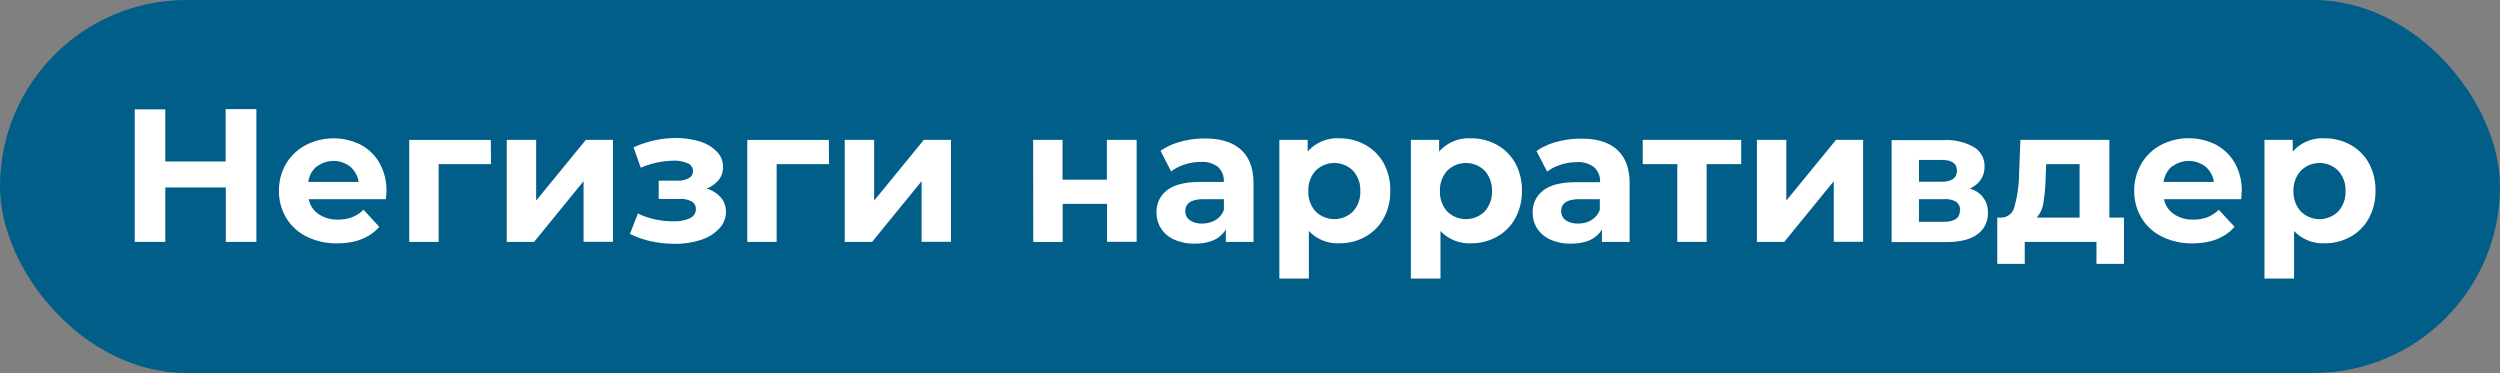
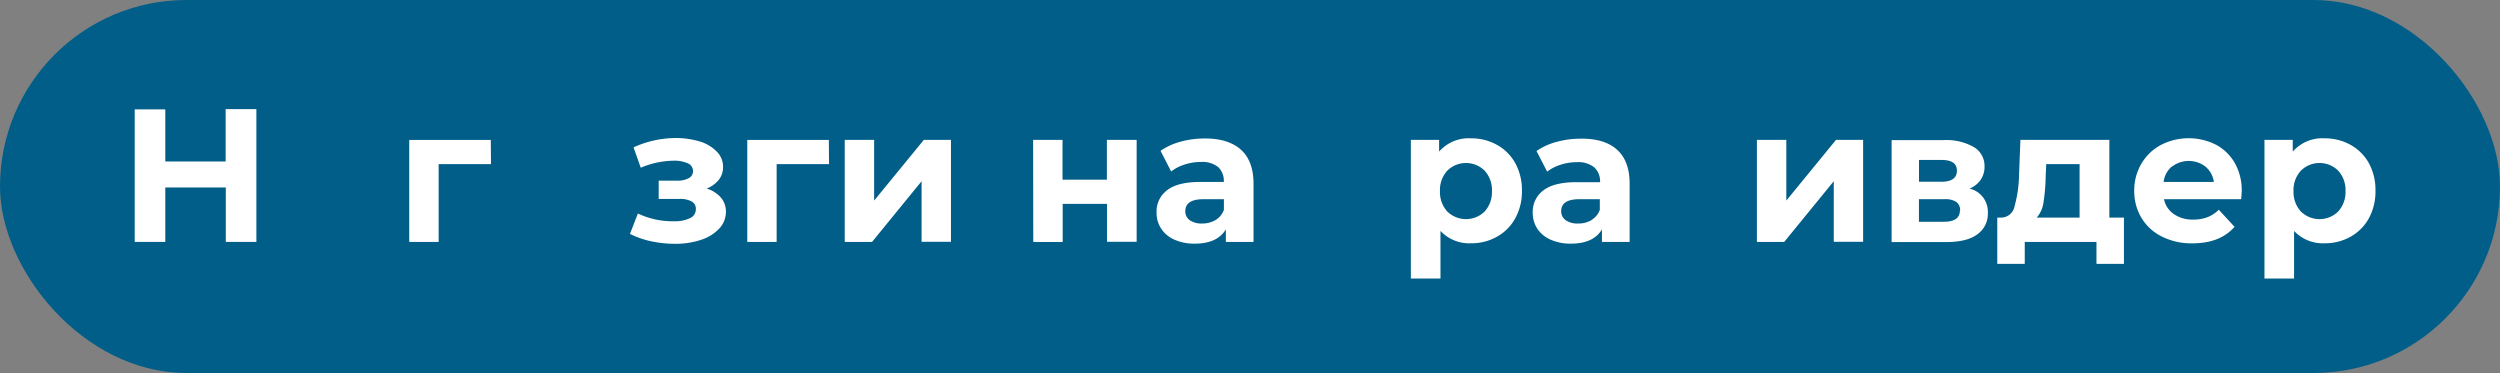
<svg xmlns="http://www.w3.org/2000/svg" viewBox="0 0 490.48 73.18">
  <rect x="0" y="0" width="490.48" height="73.18" fill="#808080" stroke="none" />
  <defs>
    <style>.cls-1{fill:#005e89;}.cls-2{fill:#fff;}</style>
  </defs>
  <g id="Layer_2" data-name="Layer 2">
    <g id="Layer_1-2" data-name="Layer 1">
      <rect class="cls-1" width="490.48" height="73.18" rx="36.59" />
      <path class="cls-2" d="M50.3,21.41V47.46h-6V36.78H32.43V47.46h-6v-26h6V31.68H44.27V21.41Z" />
-       <path class="cls-2" d="M75.71,39.08H60.57A4.66,4.66,0,0,0,62.5,42a6.41,6.41,0,0,0,3.8,1.08,7.7,7.7,0,0,0,2.77-.46,6.62,6.62,0,0,0,2.25-1.47l3.09,3.35c-1.88,2.16-4.64,3.24-8.26,3.24a12.92,12.92,0,0,1-6-1.33,9.65,9.65,0,0,1-4-3.66,10.13,10.13,0,0,1-1.42-5.32,10.27,10.27,0,0,1,1.4-5.31A9.82,9.82,0,0,1,60,28.46a11.91,11.91,0,0,1,10.78-.06A9.39,9.39,0,0,1,74.47,32a10.9,10.9,0,0,1,1.35,5.49C75.82,37.6,75.79,38.12,75.71,39.08ZM62.13,32.65a4.76,4.76,0,0,0-1.64,3.05h9.87a4.84,4.84,0,0,0-1.64-3,5.39,5.39,0,0,0-6.59,0Z" />
      <path class="cls-2" d="M96.33,32.2H86.06V47.46H80.29v-20h16Z" />
-       <path class="cls-2" d="M99.42,27.44h5.77V39.35l9.75-11.91h5.32v20h-5.77V35.55l-9.71,11.91H99.42Z" />
      <path class="cls-2" d="M141.42,38.75a4.14,4.14,0,0,1,1,2.75,4.77,4.77,0,0,1-1.3,3.33,8.39,8.39,0,0,1-3.57,2.22,15.81,15.81,0,0,1-5.14.78,22.2,22.2,0,0,1-4.61-.48,17.59,17.59,0,0,1-4.21-1.46l1.56-4a15.86,15.86,0,0,0,7,1.52,7,7,0,0,0,3.22-.61A1.9,1.9,0,0,0,136.52,41a1.6,1.6,0,0,0-.82-1.47,4.54,4.54,0,0,0-2.38-.5h-4.09V35.44h3.57a4.53,4.53,0,0,0,2.34-.49,1.53,1.53,0,0,0,.82-1.41,1.62,1.62,0,0,0-1-1.49,6.55,6.55,0,0,0-2.92-.52,17,17,0,0,0-6.33,1.38l-1.41-4a20.1,20.1,0,0,1,8.11-1.83,16.5,16.5,0,0,1,4.86.67,7.72,7.72,0,0,1,3.36,2,4.17,4.17,0,0,1,1.23,3,4.1,4.1,0,0,1-.85,2.55A5.93,5.93,0,0,1,138.64,37,5.84,5.84,0,0,1,141.42,38.75Z" />
      <path class="cls-2" d="M162.65,32.2H152.37V47.46h-5.76v-20h16Z" />
      <path class="cls-2" d="M165.73,27.44h5.77V39.35l9.75-11.91h5.32v20h-5.76V35.55l-9.72,11.91h-5.36Z" />
      <path class="cls-2" d="M202.69,27.44h5.77v7.81h8.7V27.44H223v20h-5.81V40h-8.7v7.48h-5.77Z" />
      <path class="cls-2" d="M243.44,29.35q2.49,2.22,2.49,6.68V47.46H240.5V45c-1.1,1.86-3.13,2.8-6.11,2.8a9.51,9.51,0,0,1-4-.79,5.94,5.94,0,0,1-2.58-2.15,5.6,5.6,0,0,1-.9-3.13A5.19,5.19,0,0,1,229,37.3q2.1-1.61,6.49-1.6h4.61A3.68,3.68,0,0,0,239,32.78a5,5,0,0,0-3.46-1,10,10,0,0,0-3.15.51,8.31,8.31,0,0,0-2.62,1.35l-2.08-4.05a12.53,12.53,0,0,1,3.92-1.79,17.71,17.71,0,0,1,4.71-.63Q240.94,27.14,243.44,29.35Zm-4.95,13.81a3.76,3.76,0,0,0,1.63-2V39.08h-4c-2.38,0-3.57.79-3.57,2.35a2.11,2.11,0,0,0,.87,1.77,4,4,0,0,0,2.4.65A5.06,5.06,0,0,0,238.49,43.16Z" />
-       <path class="cls-2" d="M267.87,28.42A9.3,9.3,0,0,1,271.46,32a10.9,10.9,0,0,1,1.3,5.42,10.86,10.86,0,0,1-1.3,5.41,9.23,9.23,0,0,1-3.59,3.61,10.18,10.18,0,0,1-5.08,1.29,7.73,7.73,0,0,1-6-2.42v9.34H251V27.44h5.55v2.3a7.71,7.71,0,0,1,6.29-2.6A10.28,10.28,0,0,1,267.87,28.42Zm-2.42,13.07a5.67,5.67,0,0,0,1.43-4,5.63,5.63,0,0,0-1.43-4,5.2,5.2,0,0,0-7.33,0,5.59,5.59,0,0,0-1.43,4,5.62,5.62,0,0,0,1.43,4,5.23,5.23,0,0,0,7.33,0Z" />
      <path class="cls-2" d="M293.69,28.42A9.17,9.17,0,0,1,297.28,32a10.9,10.9,0,0,1,1.31,5.42,10.86,10.86,0,0,1-1.31,5.41,9.1,9.1,0,0,1-3.59,3.61,10.13,10.13,0,0,1-5.08,1.29,7.73,7.73,0,0,1-6-2.42v9.34h-5.81V27.44h5.54v2.3a7.73,7.73,0,0,1,6.29-2.6A10.22,10.22,0,0,1,293.69,28.42Zm-2.41,13.07a5.67,5.67,0,0,0,1.43-4,5.63,5.63,0,0,0-1.43-4,5.21,5.21,0,0,0-7.34,0,5.63,5.63,0,0,0-1.43,4,5.67,5.67,0,0,0,1.43,4,5.24,5.24,0,0,0,7.34,0Z" />
      <path class="cls-2" d="M317.23,29.35q2.49,2.22,2.49,6.68V47.46h-5.43V45c-1.09,1.86-3.12,2.8-6.1,2.8a9.48,9.48,0,0,1-4-.79,6,6,0,0,1-2.59-2.15,5.67,5.67,0,0,1-.89-3.13,5.21,5.21,0,0,1,2.1-4.39c1.4-1.07,3.57-1.6,6.49-1.6h4.62a3.72,3.72,0,0,0-1.15-2.92,5.07,5.07,0,0,0-3.47-1,10,10,0,0,0-3.14.51,8.2,8.2,0,0,0-2.62,1.35l-2.09-4.05a12.48,12.48,0,0,1,3.93-1.79,17.6,17.6,0,0,1,4.71-.63Q314.74,27.14,317.23,29.35Zm-5,13.81a3.78,3.78,0,0,0,1.64-2V39.08h-4c-2.38,0-3.58.79-3.58,2.35a2.12,2.12,0,0,0,.88,1.77,4,4,0,0,0,2.4.65A5,5,0,0,0,312.28,43.16Z" />
-       <path class="cls-2" d="M341.61,32.2h-6.78V47.46h-5.76V32.2h-6.78V27.44h19.32Z" />
      <path class="cls-2" d="M344.69,27.44h5.77V39.35l9.75-11.91h5.32v20h-5.76V35.55l-9.72,11.91h-5.36Z" />
      <path class="cls-2" d="M390,41.76A4.92,4.92,0,0,1,387.9,46c-1.36,1-3.4,1.49-6.1,1.49H371.12v-20h10.23a10.89,10.89,0,0,1,5.88,1.35,4.29,4.29,0,0,1,2.12,3.82,4.56,4.56,0,0,1-.76,2.62A5,5,0,0,1,386.41,37,4.66,4.66,0,0,1,390,41.76Zm-13.51-6.1h4.39c2,0,3.05-.72,3.05-2.16s-1-2.12-3.05-2.12h-4.39Zm8.07,5.66a2,2,0,0,0-.74-1.7,4,4,0,0,0-2.34-.54h-5v4.43h4.87C383.45,43.51,384.51,42.78,384.51,41.32Z" />
      <path class="cls-2" d="M416.7,42.69v9.08h-5.39V47.46H397.24v4.31h-5.39V42.69h.81a2.69,2.69,0,0,0,2.57-2.19,24.3,24.3,0,0,0,.89-6.14l.27-6.92h17.45V42.69Zm-15.79-2.94a5.66,5.66,0,0,1-1.32,2.94H408V32.2h-6.55l-.11,2.57A36.28,36.28,0,0,1,400.91,39.75Z" />
      <path class="cls-2" d="M439.7,39.08H424.56A4.66,4.66,0,0,0,426.49,42a6.41,6.41,0,0,0,3.8,1.08,7.7,7.7,0,0,0,2.77-.46,6.62,6.62,0,0,0,2.25-1.47l3.09,3.35q-2.83,3.24-8.26,3.24a12.92,12.92,0,0,1-6-1.33,9.65,9.65,0,0,1-4-3.66,10.13,10.13,0,0,1-1.42-5.32,10.27,10.27,0,0,1,1.4-5.31,9.82,9.82,0,0,1,3.83-3.68,11.91,11.91,0,0,1,10.78-.06A9.39,9.39,0,0,1,438.46,32a10.9,10.9,0,0,1,1.35,5.49C439.81,37.6,439.78,38.12,439.7,39.08Zm-13.58-6.43a4.76,4.76,0,0,0-1.64,3.05h9.86a4.78,4.78,0,0,0-1.63-3,5.39,5.39,0,0,0-6.59,0Z" />
      <path class="cls-2" d="M461.16,28.42A9.3,9.3,0,0,1,464.75,32a11,11,0,0,1,1.3,5.42,11,11,0,0,1-1.3,5.41,9.23,9.23,0,0,1-3.59,3.61,10.18,10.18,0,0,1-5.08,1.29,7.73,7.73,0,0,1-6-2.42v9.34h-5.81V27.44h5.55v2.3a7.71,7.71,0,0,1,6.29-2.6A10.28,10.28,0,0,1,461.16,28.42Zm-2.42,13.07a5.67,5.67,0,0,0,1.43-4,5.63,5.63,0,0,0-1.43-4,5.2,5.2,0,0,0-7.33,0,5.59,5.59,0,0,0-1.44,4,5.63,5.63,0,0,0,1.44,4,5.23,5.23,0,0,0,7.33,0Z" />
    </g>
  </g>
</svg>